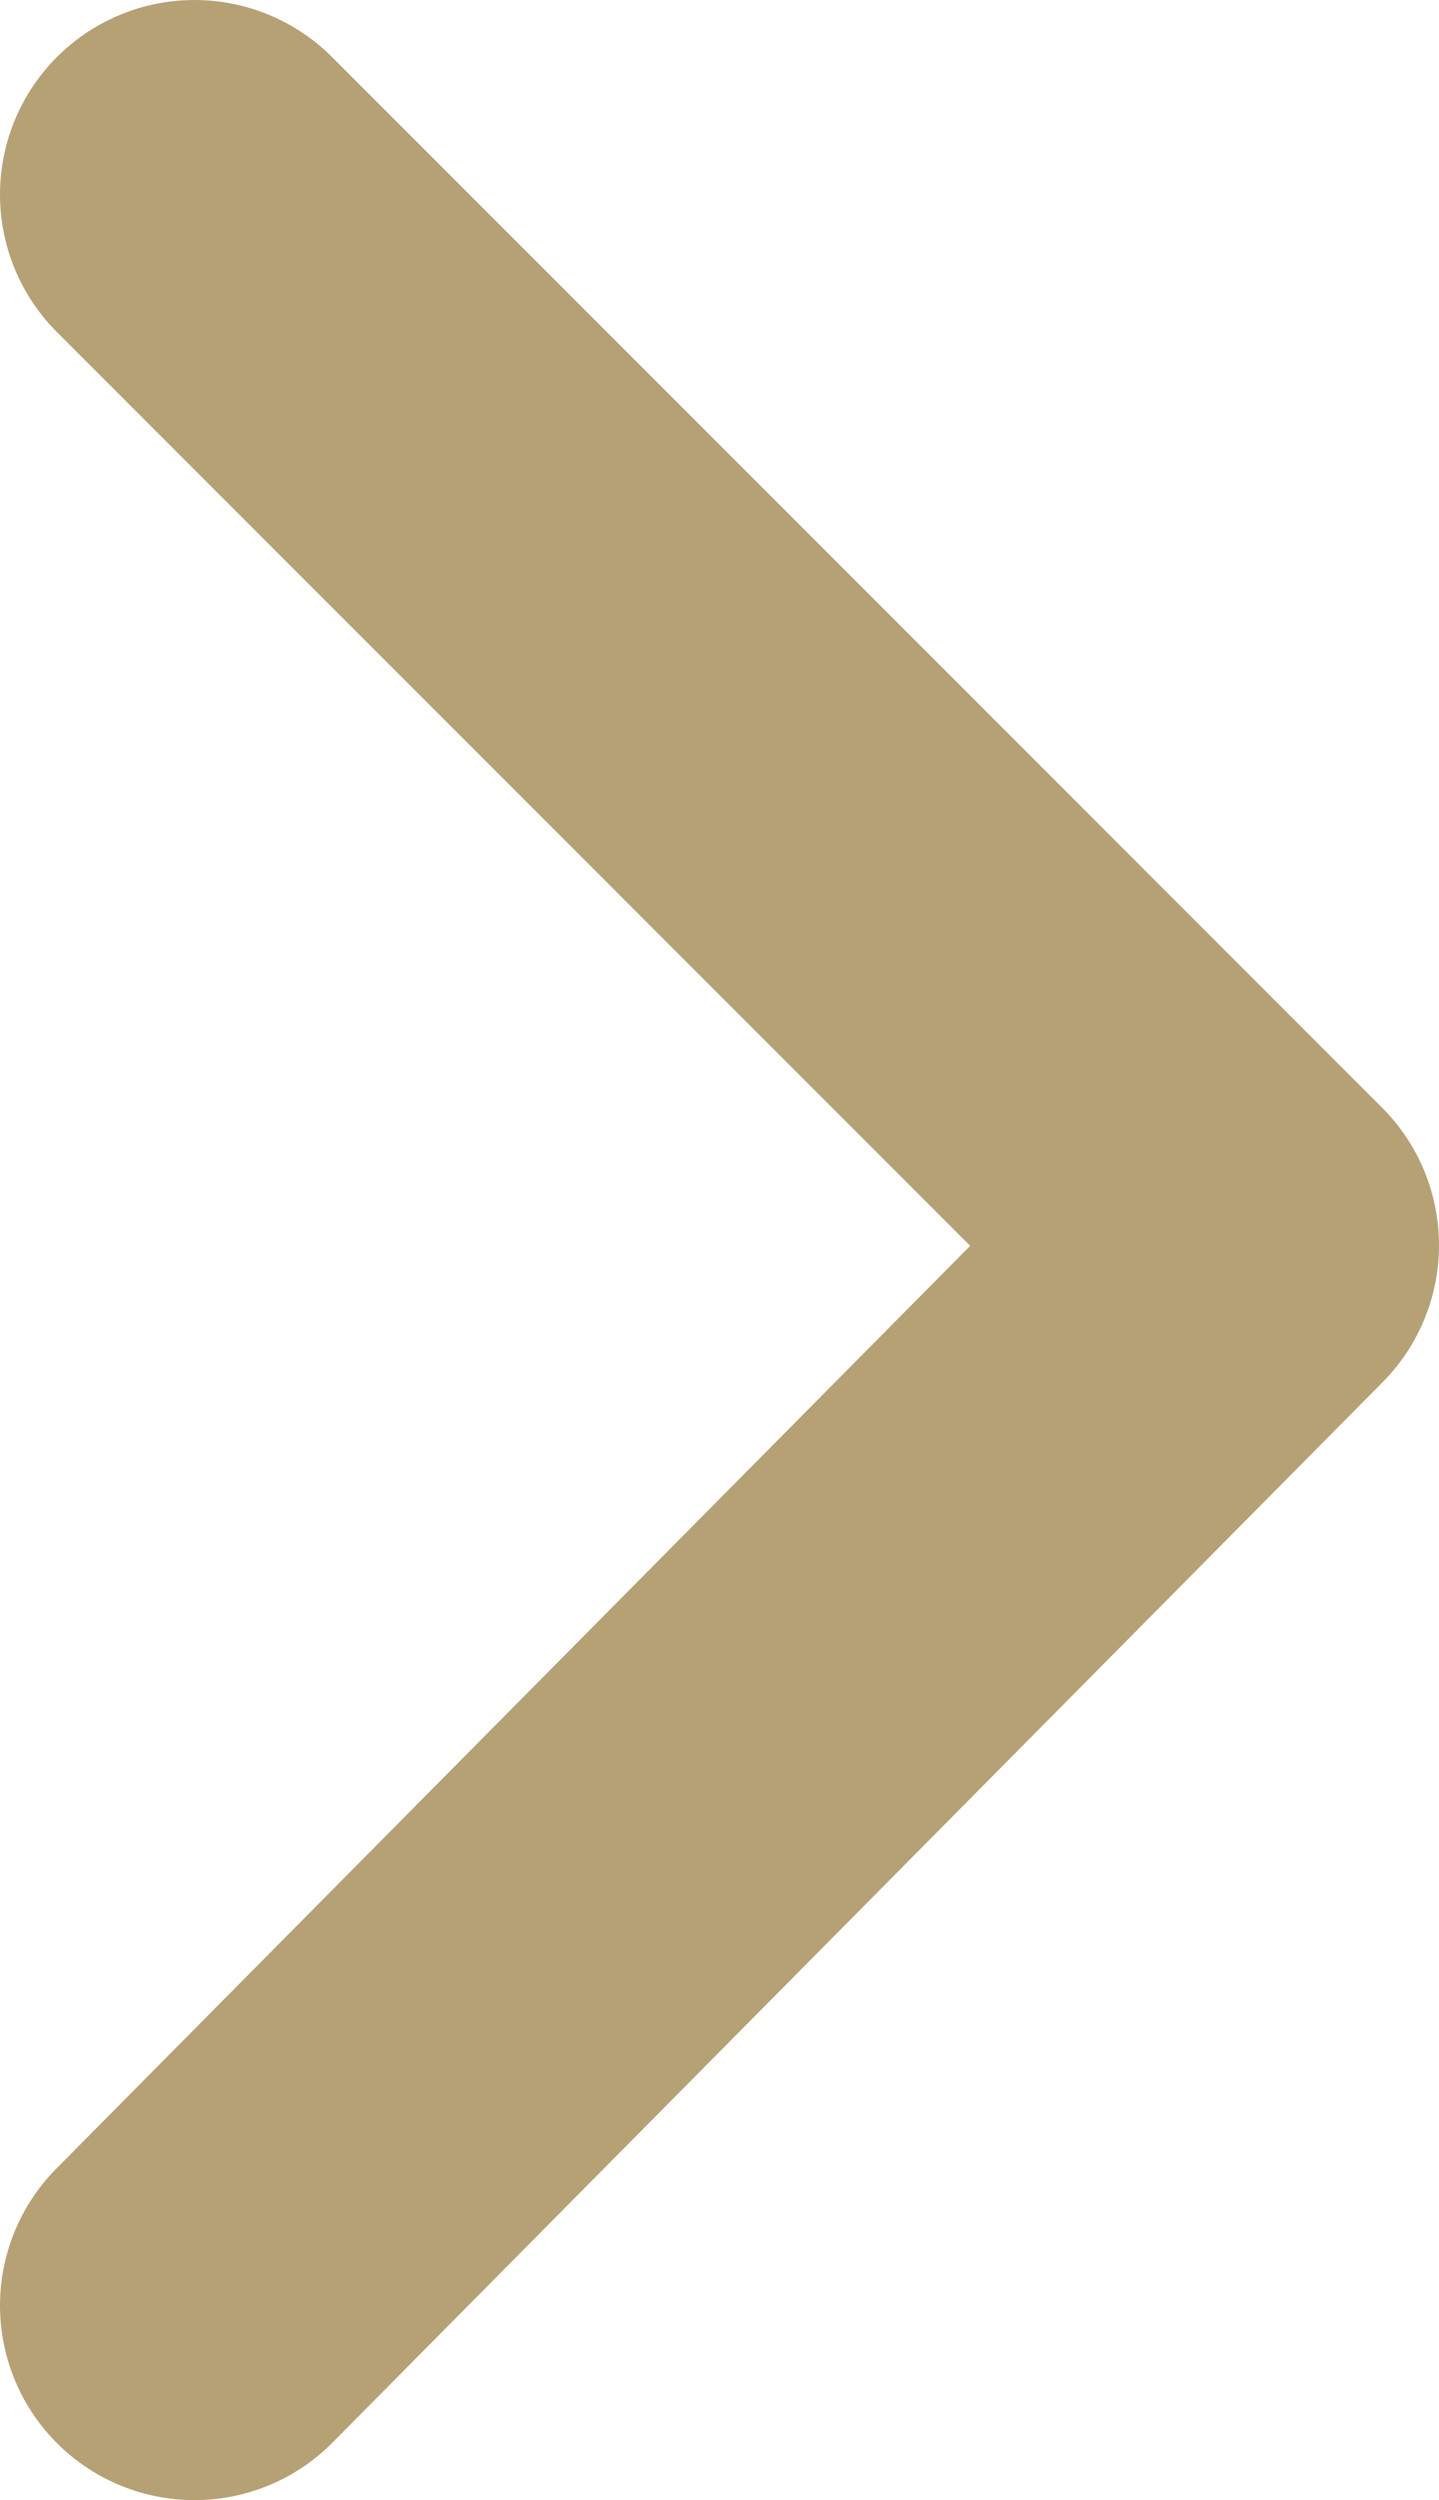
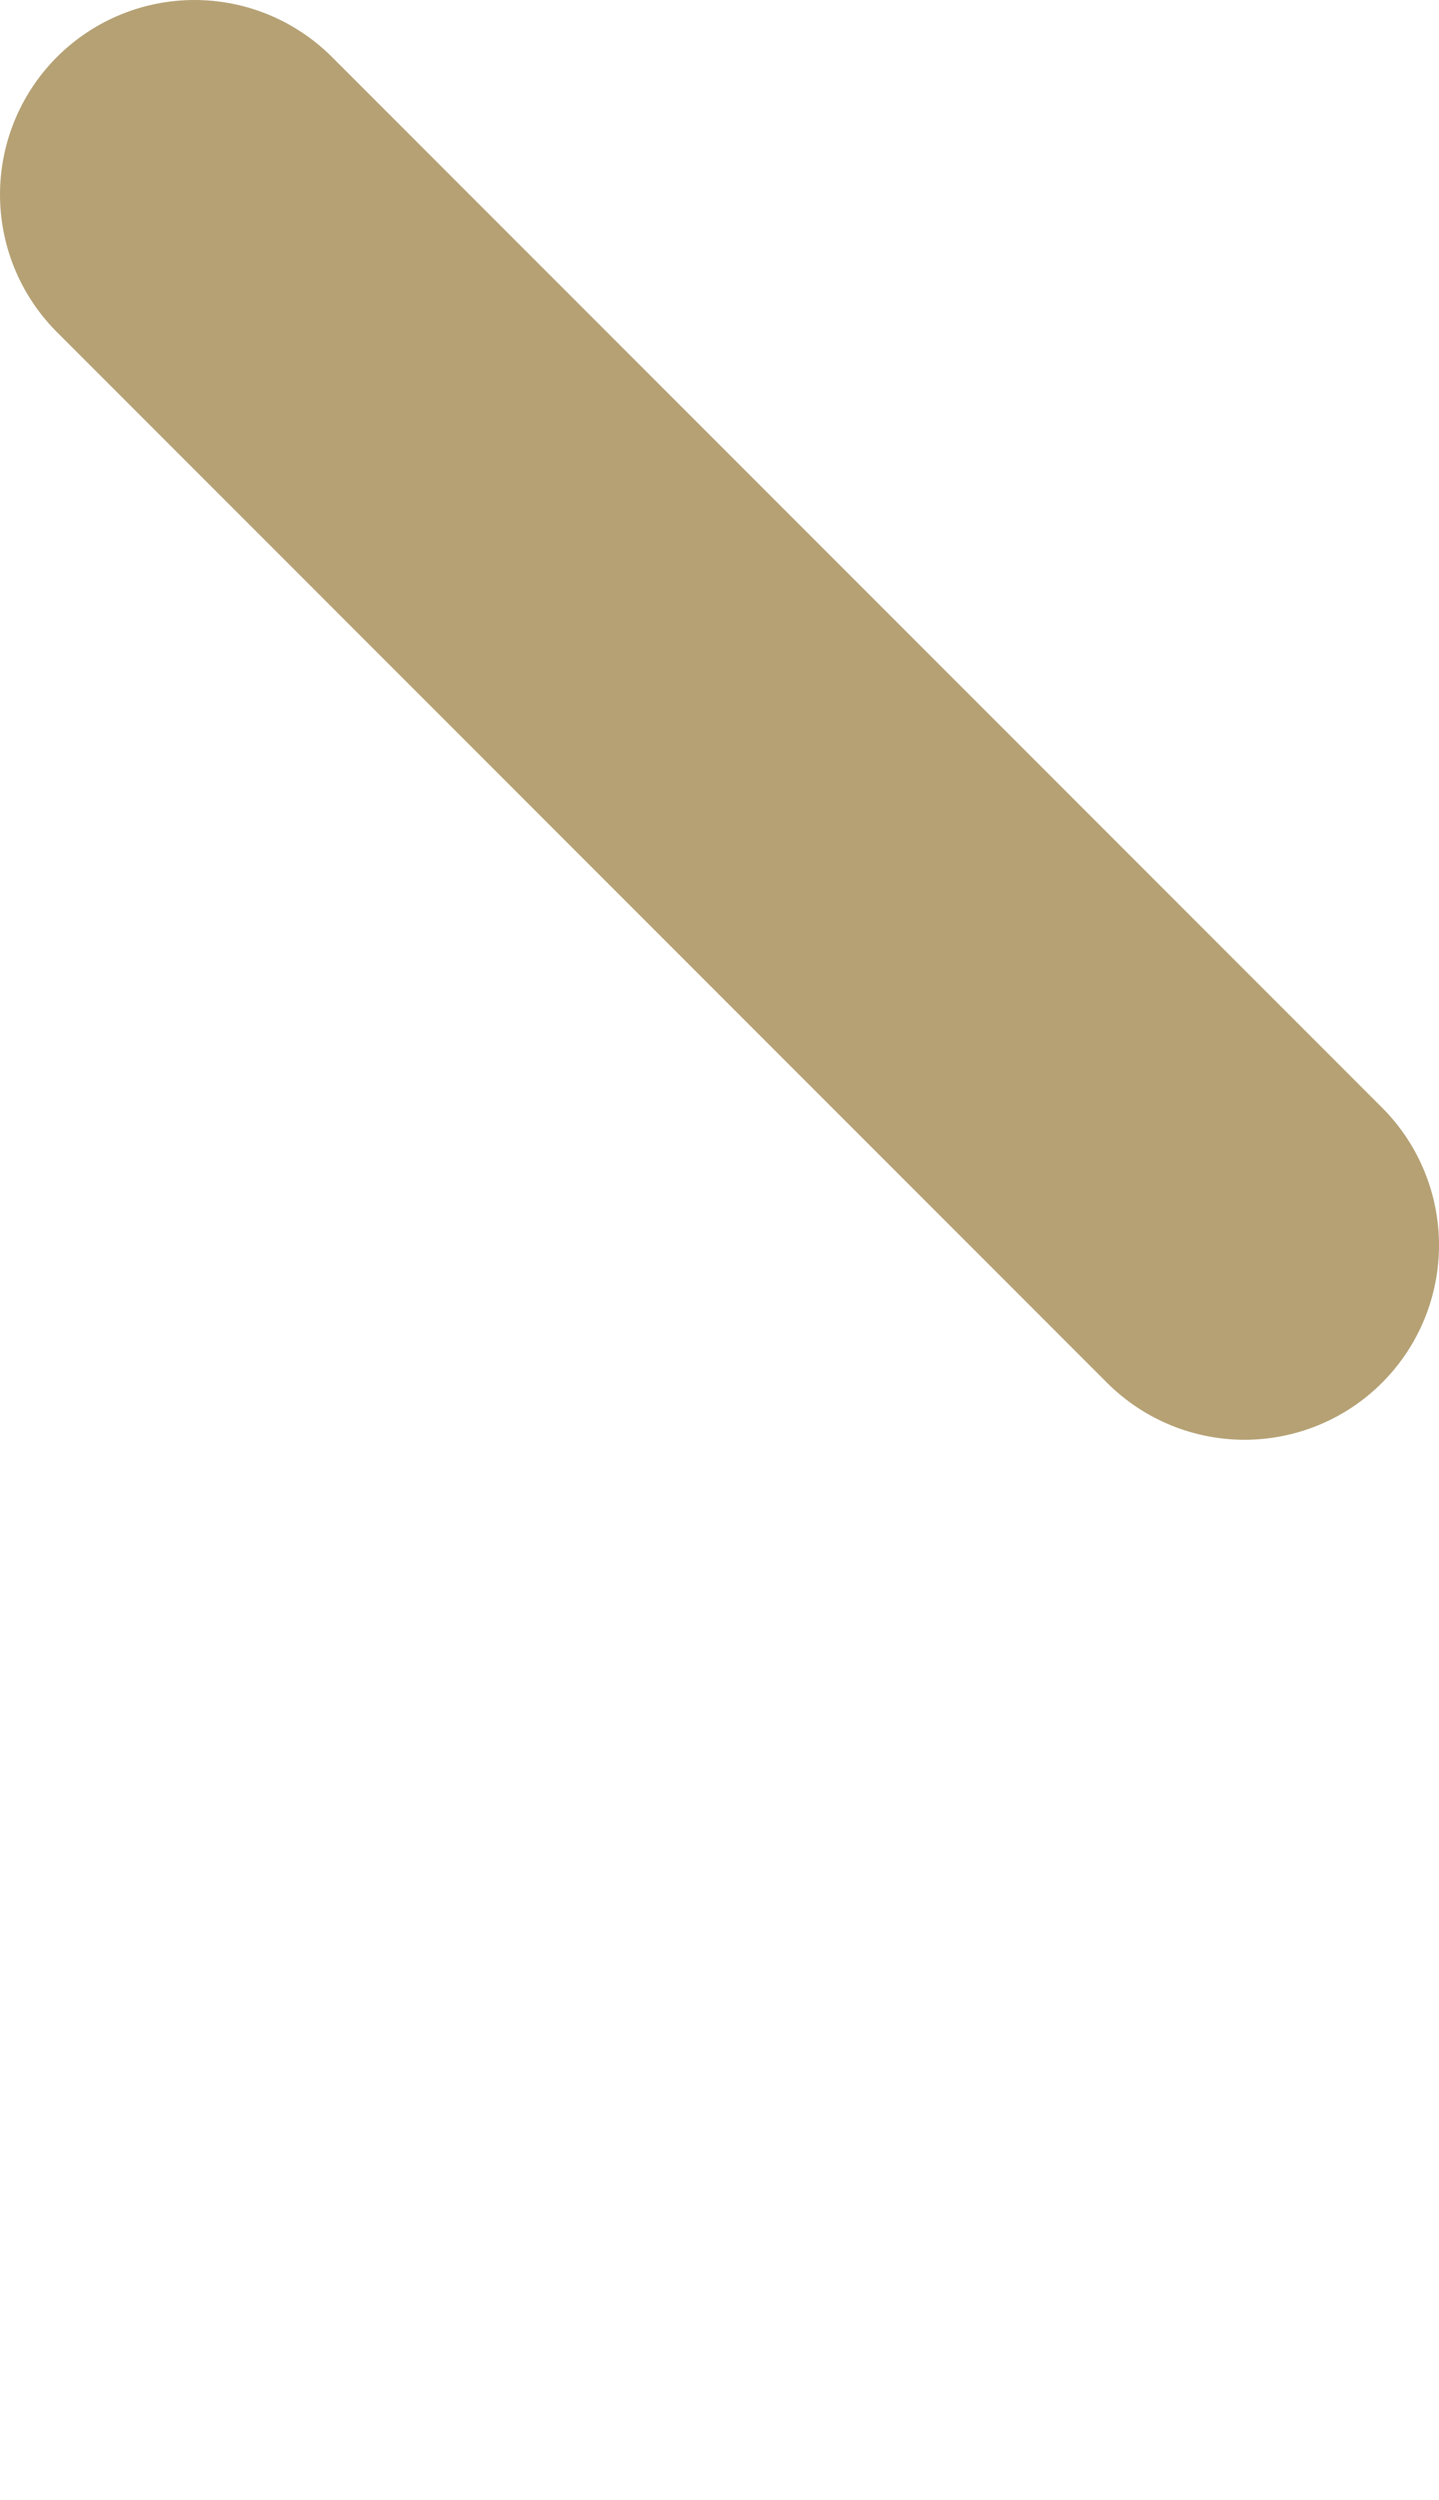
<svg xmlns="http://www.w3.org/2000/svg" version="1.1" id="Capa_1" x="0px" y="0px" viewBox="0 0 14.8 25.7" style="enable-background:new 0 0 14.8 25.7;" xml:space="preserve">
  <style type="text/css">
	.st0{fill:none;stroke:#B5A174;stroke-width:4;stroke-linecap:round;stroke-linejoin:round;}
</style>
  <g>
    <g id="Grupo_2797" transform="translate(0 0)">
-       <path id="Trazado_5117" class="st0" d="M2,2l10.8,10.8L2,23.7" />
+       <path id="Trazado_5117" class="st0" d="M2,2l10.8,10.8" />
    </g>
  </g>
</svg>